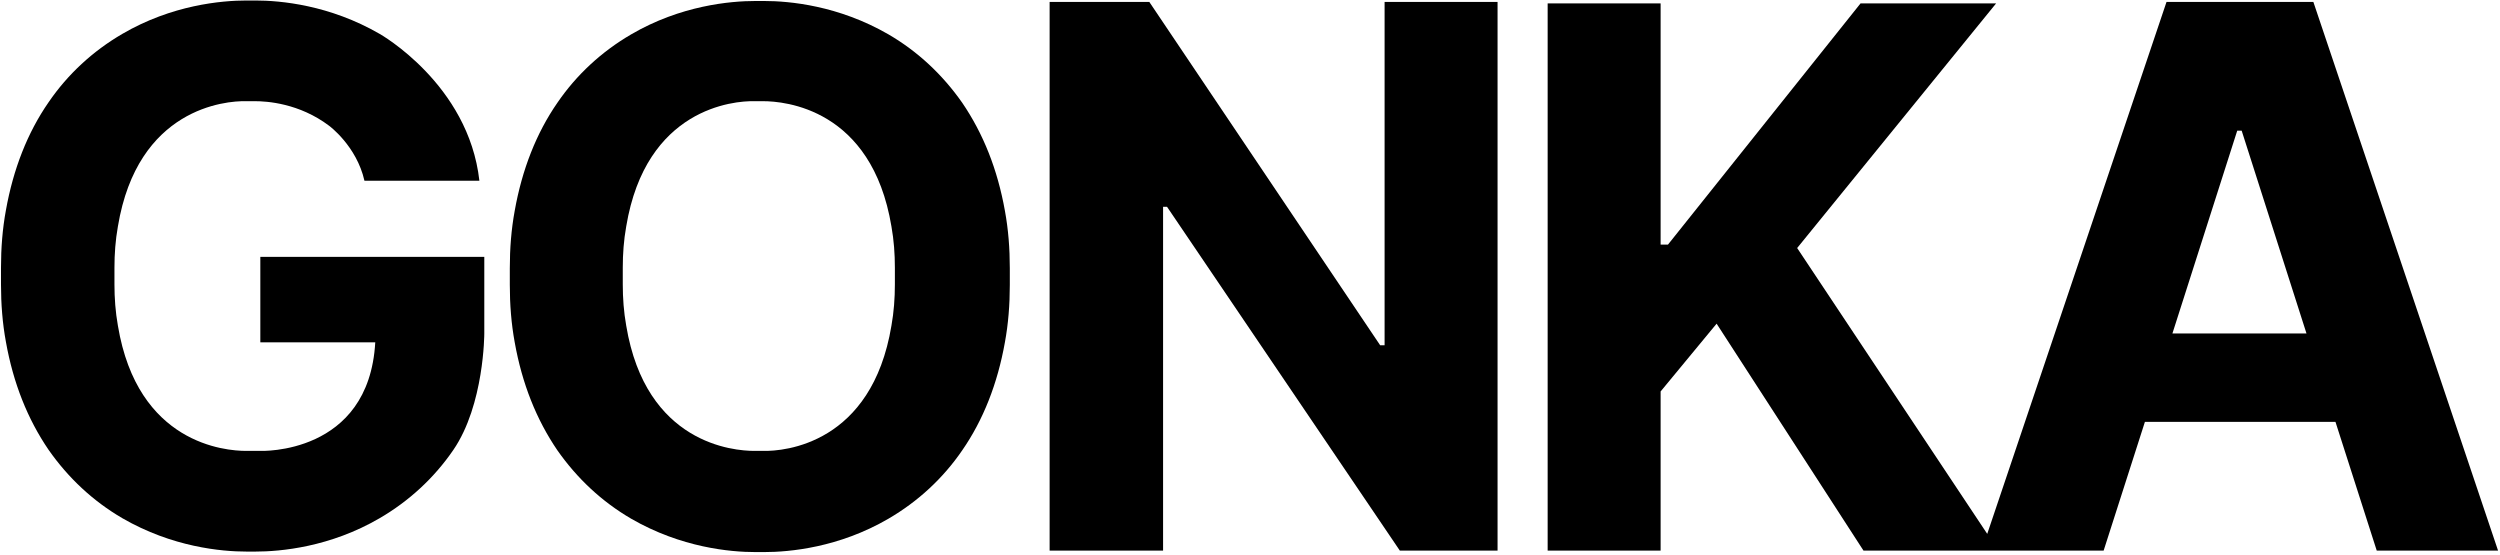
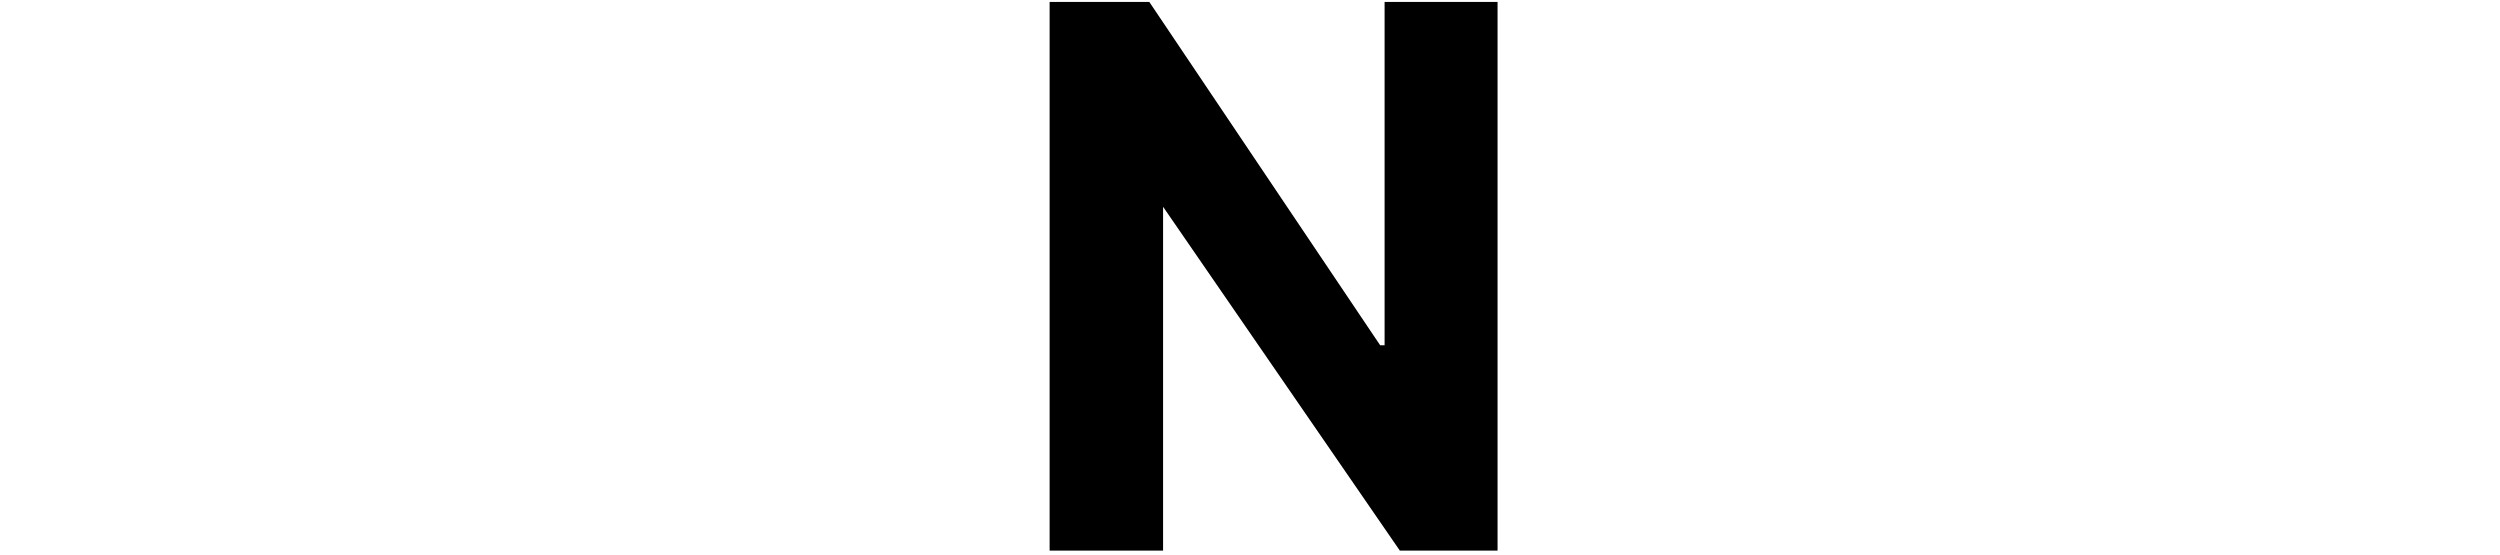
<svg xmlns="http://www.w3.org/2000/svg" width="509" height="113" viewBox="0 0 509 113" fill="none">
-   <path d="M281.903 70.298H281.003L234.003 0.398H213.703V112.098H236.803V42.098H237.603L285.003 112.098H304.903V0.398H281.903V70.298Z" fill="black" />
-   <path d="M470.802 0.398H441.102L404.602 108.698L365.902 50.498L406.402 0.698H378.802L339.602 49.798H338.102V0.698H315.102V112.098H338.102V79.698L349.502 65.898L379.402 112.098H428.302L436.702 85.898H475.502L483.902 112.098H508.602L471.002 0.398H470.802ZM442.302 67.898L455.502 26.598H456.402L469.602 67.898H442.402H442.302Z" fill="black" />
-   <path d="M195.897 20.903C191.897 15.203 186.897 10.503 180.897 7.003C170.697 1.103 160.697 0.203 155.597 0.203C155.297 0.203 154.997 0.203 154.697 0.203C154.397 0.203 154.097 0.203 153.797 0.203C148.697 0.203 138.597 1.103 128.497 7.003C122.497 10.503 117.397 15.203 113.497 20.903C109.197 27.103 106.297 34.503 104.797 42.903C104.097 46.703 103.797 50.603 103.797 54.603V58.003C103.797 62.003 104.097 65.903 104.797 69.703C106.297 78.103 109.197 85.403 113.497 91.703C117.497 97.403 122.497 102.103 128.497 105.603C138.697 111.503 148.697 112.403 153.797 112.403C154.097 112.403 154.397 112.403 154.697 112.403C154.997 112.403 155.297 112.403 155.597 112.403C160.697 112.403 170.797 111.503 180.897 105.603C186.897 102.103 191.997 97.403 195.897 91.703C200.197 85.503 203.097 78.103 204.597 69.703C205.297 65.903 205.597 62.003 205.597 58.003V54.603C205.597 50.603 205.297 46.703 204.597 42.903C203.097 34.503 200.197 27.203 195.897 20.903ZM182.197 57.903C182.197 60.703 181.997 63.503 181.497 66.303C177.497 90.403 159.697 91.903 155.397 91.803C154.797 91.803 154.197 91.803 153.597 91.803C149.397 91.803 131.497 90.403 127.497 66.303C126.997 63.503 126.797 60.703 126.797 57.903V54.503C126.797 51.703 126.997 48.903 127.497 46.103C131.497 22.003 149.397 20.503 153.597 20.603C154.197 20.603 154.797 20.603 155.397 20.603C159.597 20.603 177.497 22.003 181.497 46.103C181.997 48.903 182.197 51.703 182.197 54.503V57.903Z" fill="black" />
-   <path d="M98.603 52.302H53.003V69.702H76.403C75.103 92.702 53.003 91.802 53.003 91.802H51.903C51.303 91.802 50.703 91.802 50.103 91.802C45.903 91.802 28.003 90.402 24.003 66.302C23.503 63.502 23.303 60.702 23.303 57.902V54.502C23.303 51.702 23.503 48.902 24.003 46.102C28.003 22.002 45.903 20.502 50.103 20.602C50.703 20.602 51.303 20.602 51.903 20.602C54.303 20.602 60.903 21.002 67.003 25.602C67.003 25.602 72.603 29.702 74.203 36.802H97.603C95.403 17.102 77.303 6.902 77.303 6.902C67.103 1.002 57.103 0.102 52.003 0.102C51.703 0.102 51.403 0.102 51.103 0.102C50.803 0.102 50.503 0.102 50.203 0.102C45.103 0.102 35.003 1.002 24.903 6.902C18.903 10.402 13.803 15.102 9.903 20.802C5.603 27.002 2.703 34.402 1.203 42.802C0.503 46.602 0.203 50.502 0.203 54.502V57.902C0.203 61.902 0.503 65.802 1.203 69.602C2.703 78.002 5.603 85.302 9.903 91.602C13.903 97.302 18.903 102.002 24.903 105.502C35.103 111.402 45.103 112.302 50.203 112.302C50.503 112.302 50.803 112.302 51.103 112.302C51.403 112.302 51.703 112.302 52.003 112.302C57.103 112.302 67.203 111.402 77.303 105.502C83.303 102.002 88.403 97.302 92.303 91.602C98.603 82.402 98.603 67.902 98.603 67.902V52.402V52.302Z" fill="black" />
+   <path d="M281.903 70.298H281.003L234.003 0.398H213.703V112.098H236.803V42.098L285.003 112.098H304.903V0.398H281.903V70.298Z" fill="black" />
</svg>